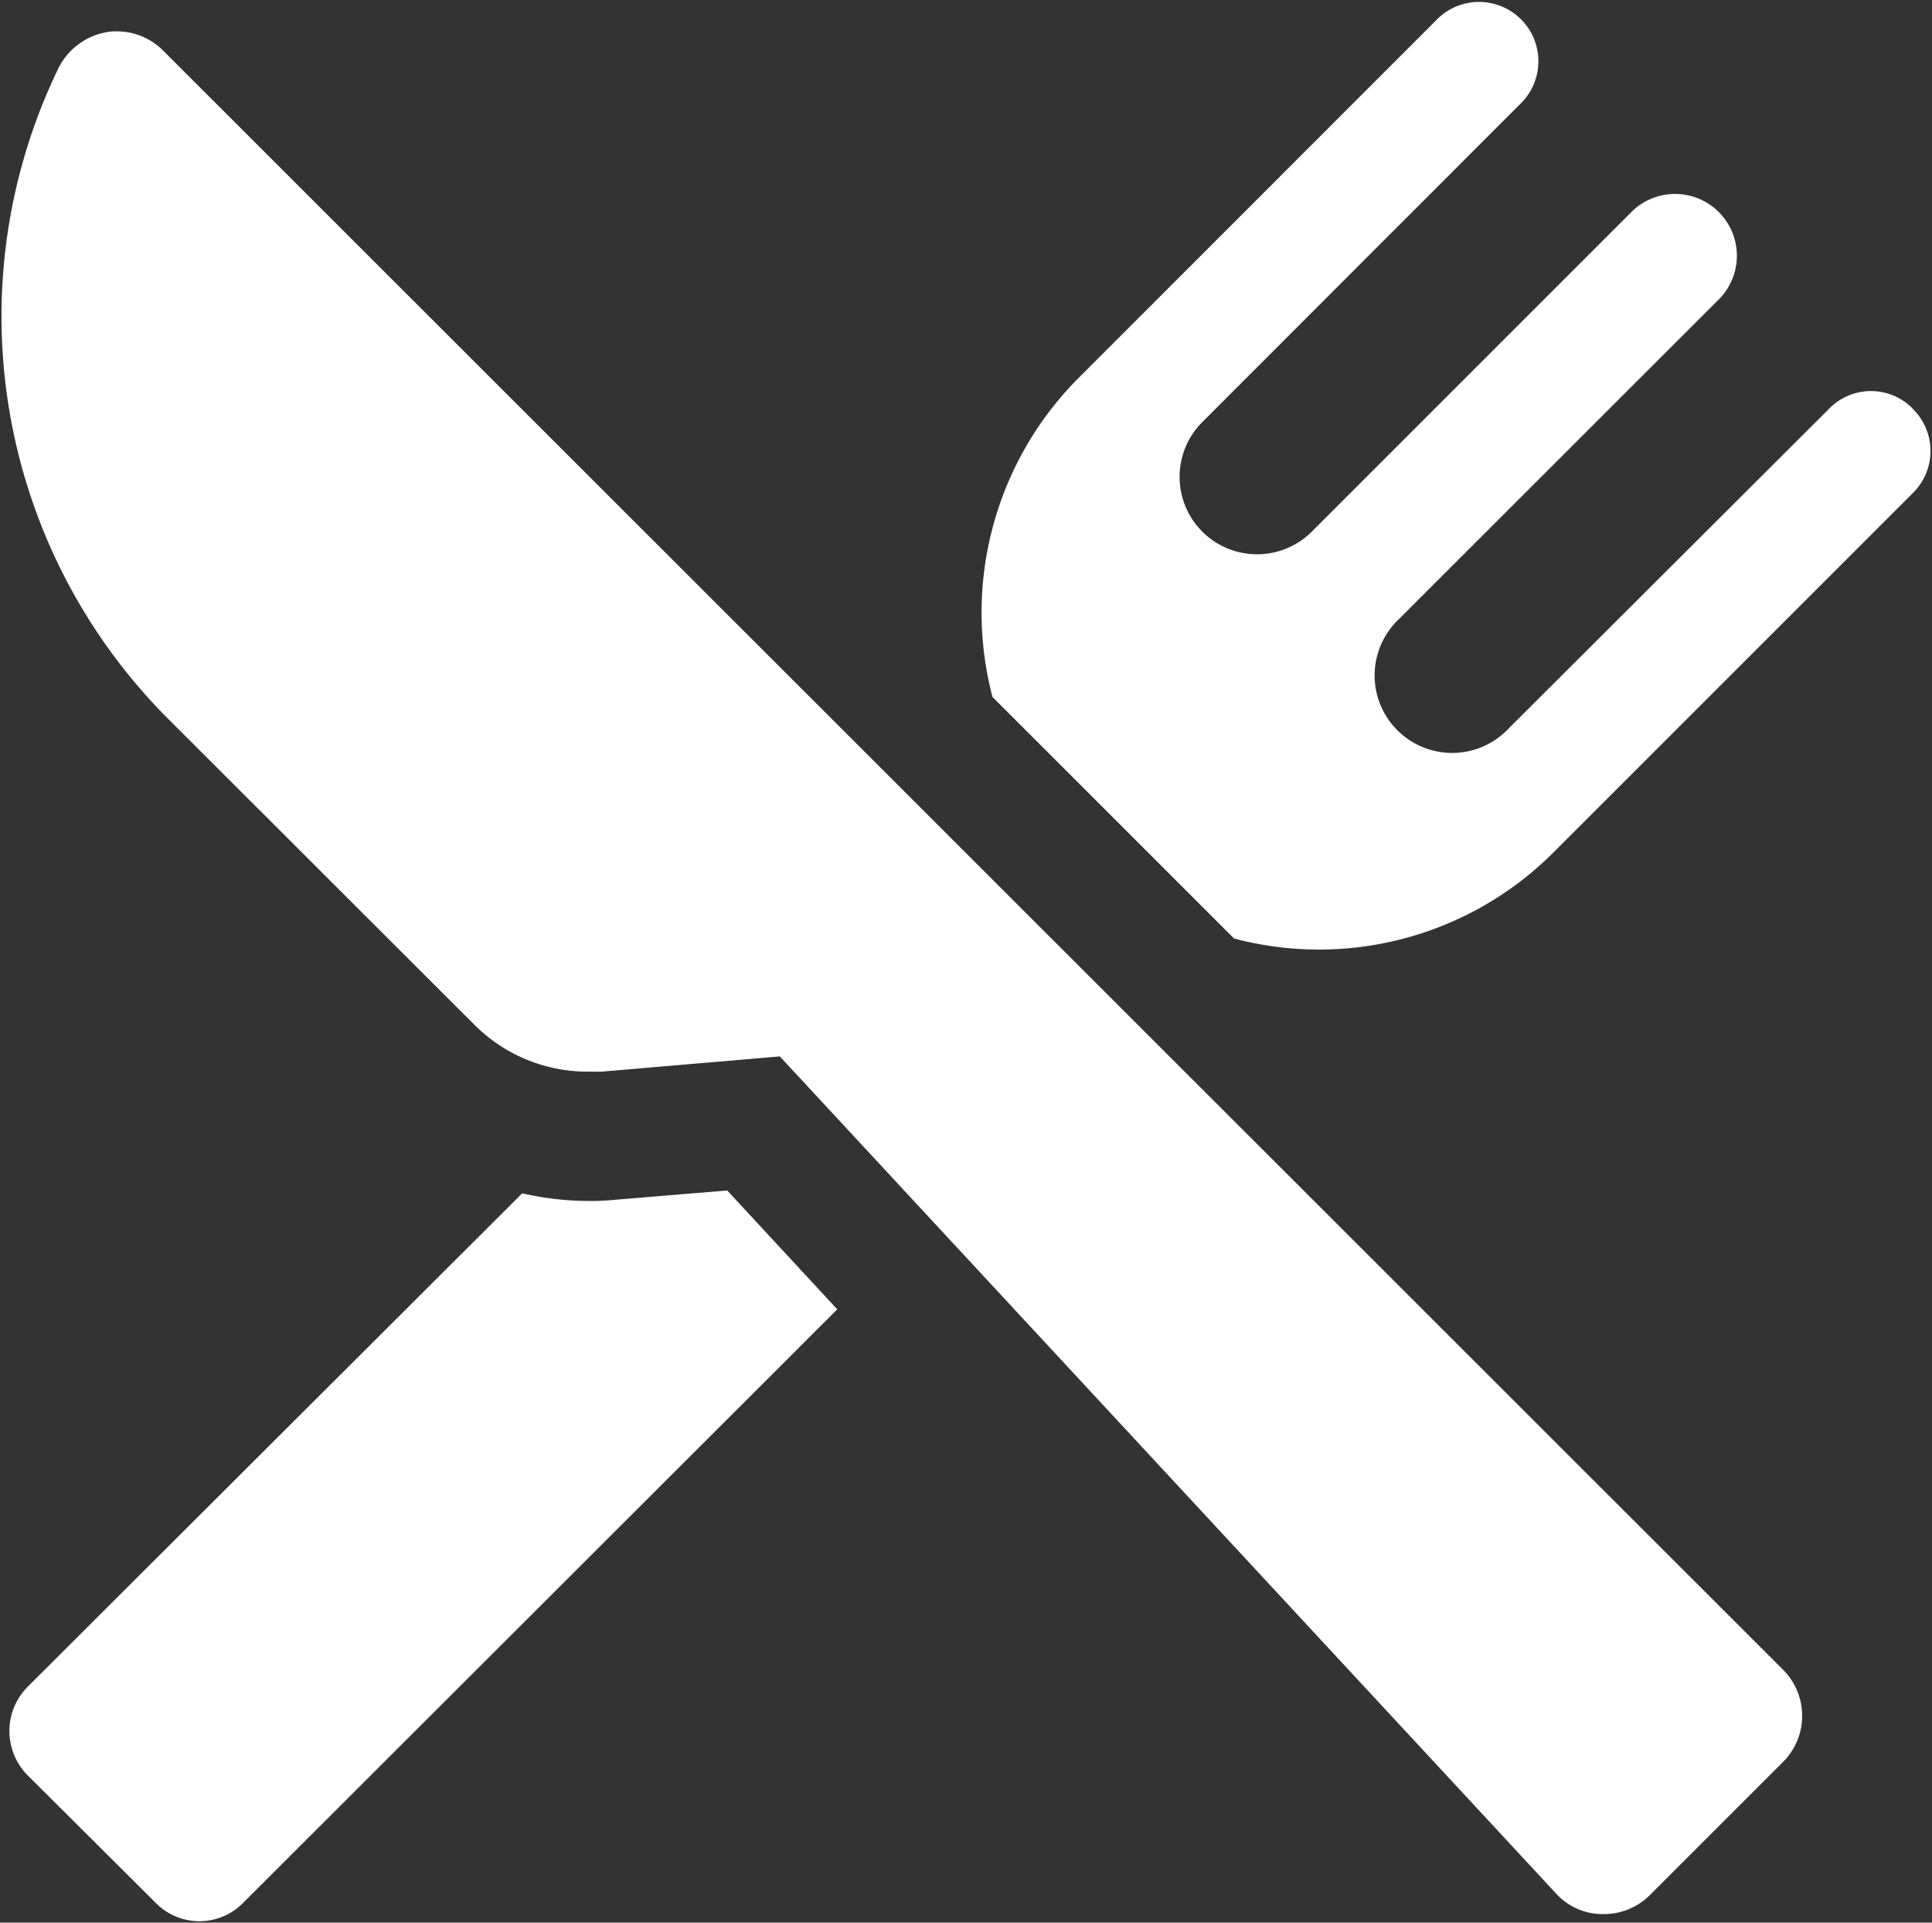
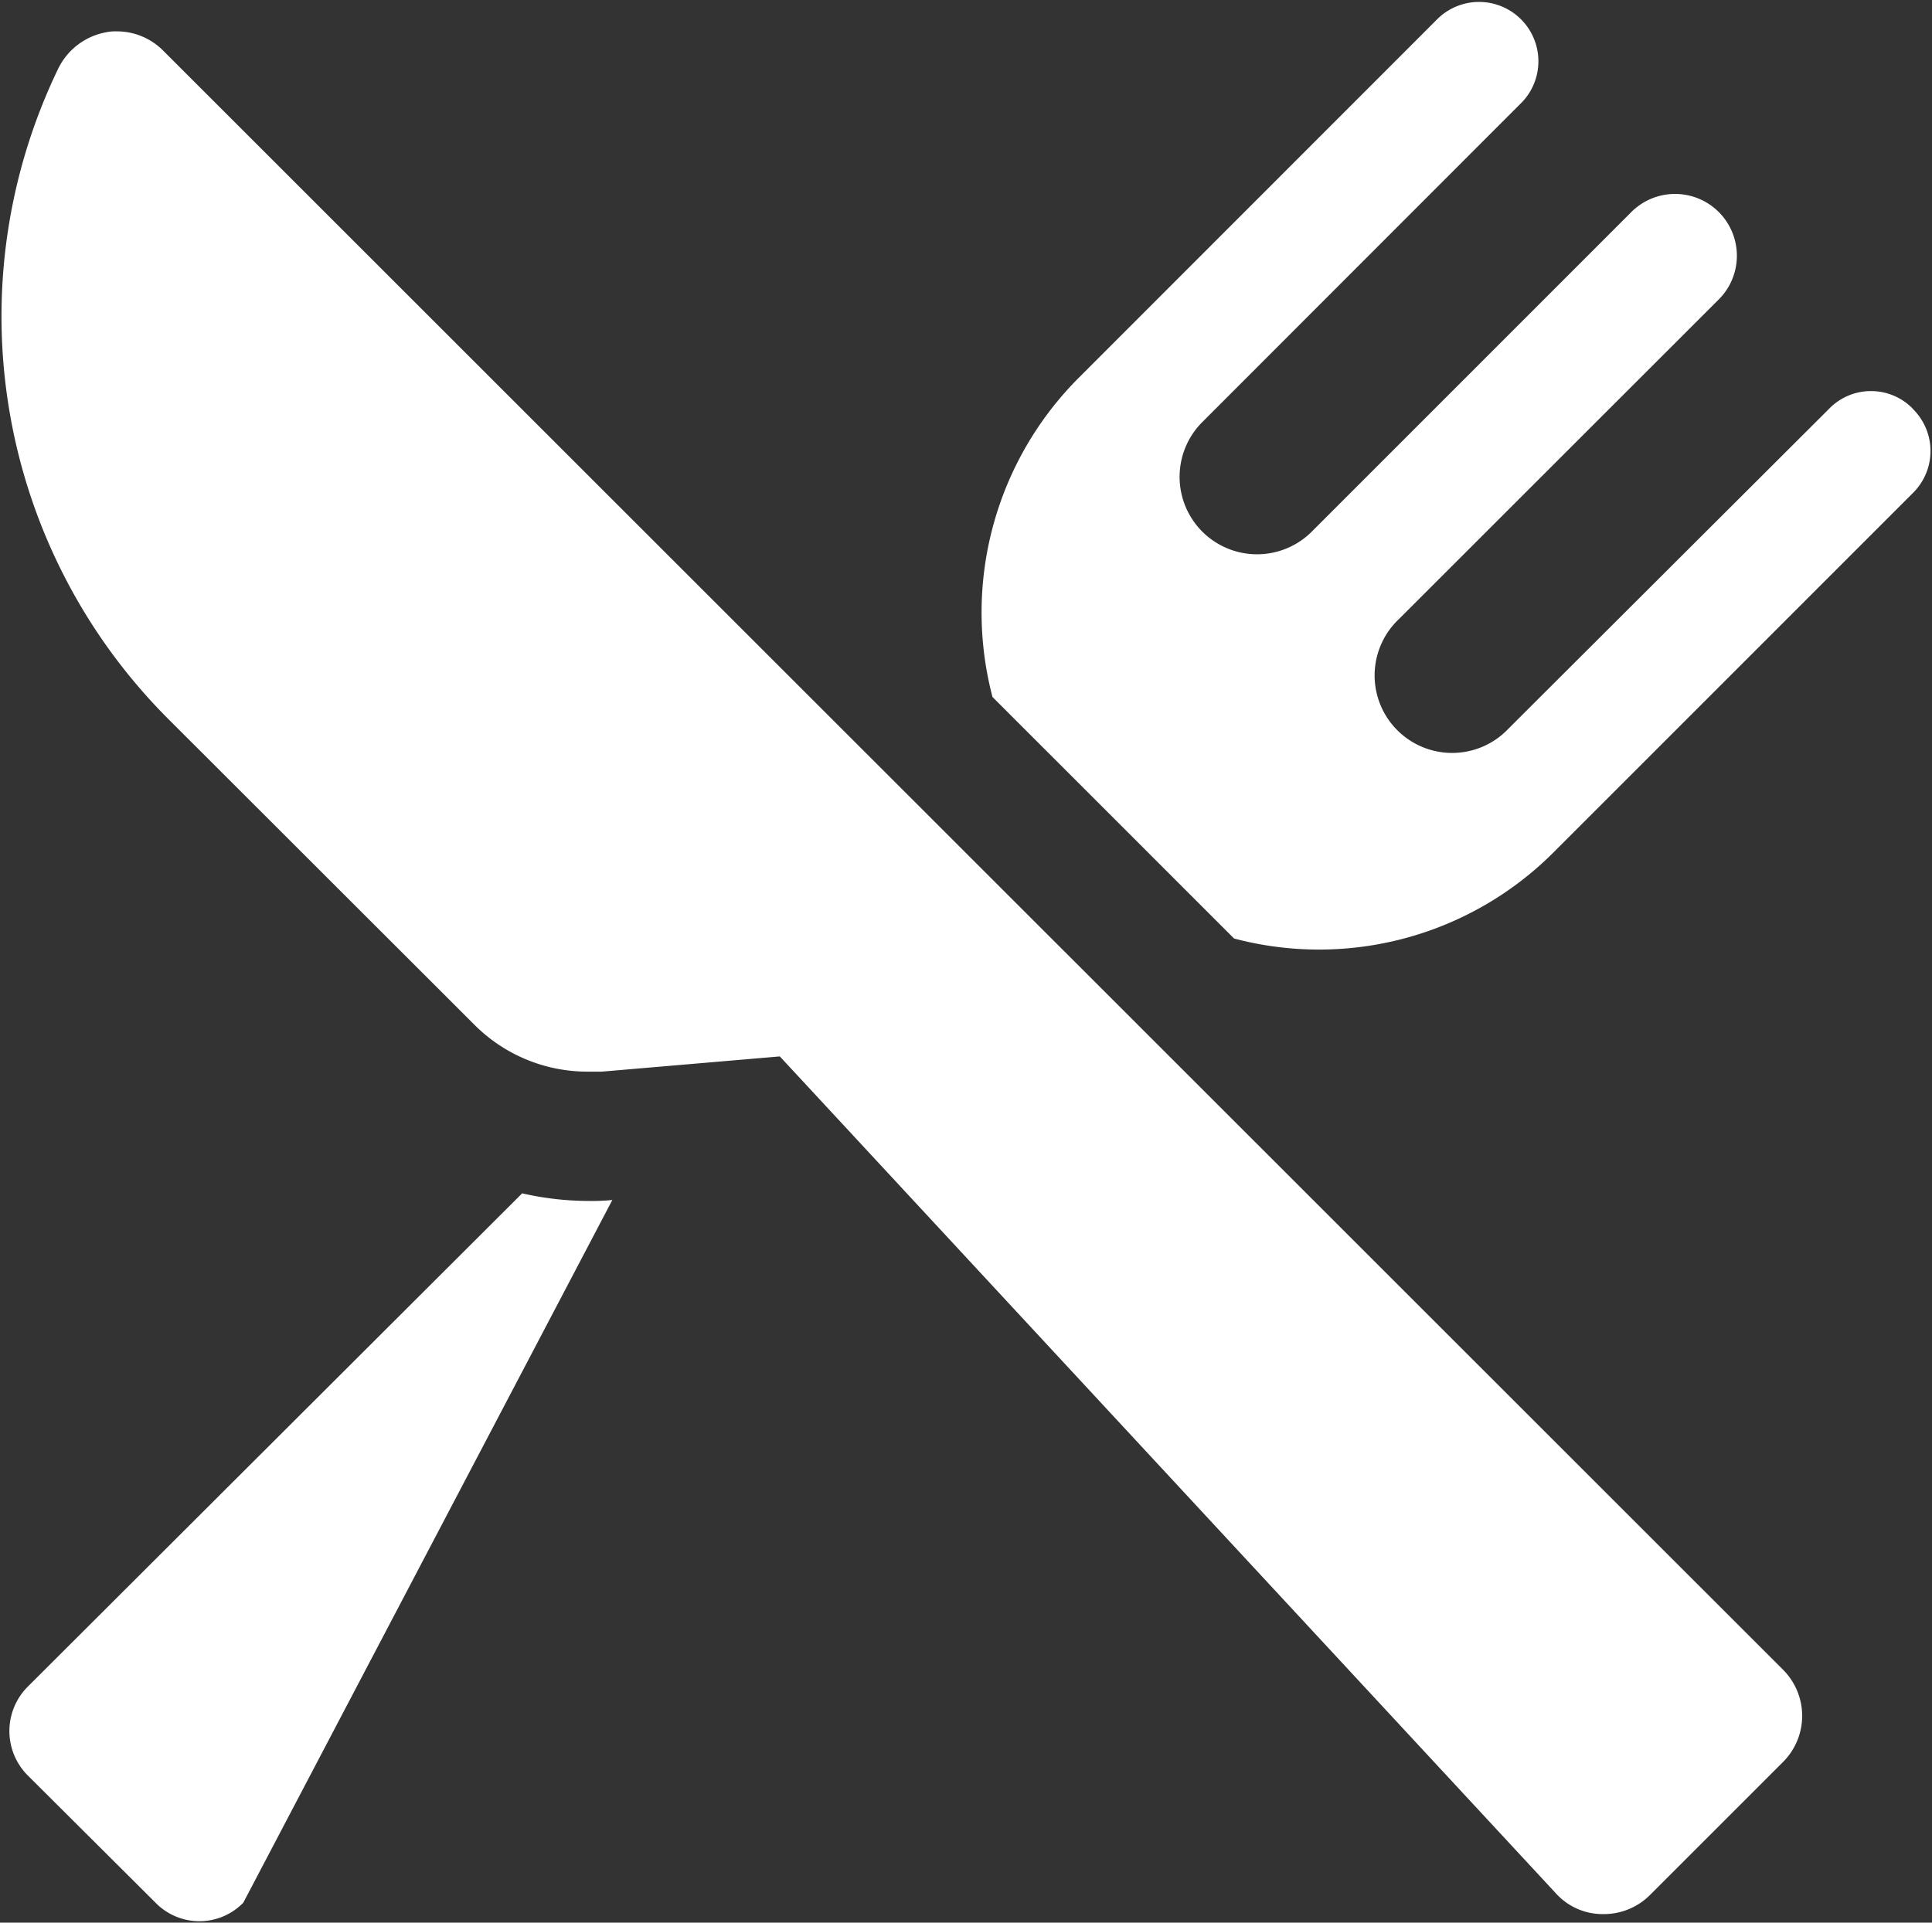
<svg xmlns="http://www.w3.org/2000/svg" width="20.313" height="20.22" viewBox="0 0 20.313 20.22">
  <rect x="0" y="0" width="20.313" height="20.22" fill="#333333" stroke="none" />
  <defs>
    <style>
      .cls-1 {
        fill: #fff;
        fill-rule: evenodd;
      }
    </style>
  </defs>
-   <path id="Kształt_12" data-name="Kształt 12" class="cls-1" d="M795.5,3106.59a2.226,2.226,0,0,1-.258.01,3.16,3.16,0,0,1-.69-0.08l-5.2,5.19a0.661,0.661,0,0,0,0,.93l1.345,1.34a0.644,0.644,0,0,0,.923,0l6.245-6.24-1.157-1.25Zm13.675-8.32a0.614,0.614,0,0,0-.883,0l-3.367,3.36a0.815,0.815,0,1,1-1.154-1.15l3.351-3.35a0.65,0.65,0,1,0-.918-0.92l-3.349,3.35a0.814,0.814,0,0,1-1.153-1.15l3.367-3.37a0.624,0.624,0,0,0-.884-0.88l-3.788,3.79a3.494,3.494,0,0,0-.9,3.35l2.54,2.54a3.485,3.485,0,0,0,3.353-.9l3.789-3.79A0.62,0.62,0,0,0,809.173,3098.27Zm-18.4-3.77a0.683,0.683,0,0,0-.485-0.2,0.448,0.448,0,0,0-.115.01,0.7,0.7,0,0,0-.5.38,5.989,5.989,0,0,0,1.155,6.84l3.223,3.22a1.676,1.676,0,0,0,1.194.49h0.143l1.871-.16,8.158,8.8a0.661,0.661,0,0,0,.491.22h0.012a0.686,0.686,0,0,0,.487-0.2l1.4-1.4a0.686,0.686,0,0,0,0-.97Z" transform="translate(-789.062 -3093.97)" />
+   <path id="Kształt_12" data-name="Kształt 12" class="cls-1" d="M795.5,3106.59a2.226,2.226,0,0,1-.258.01,3.16,3.16,0,0,1-.69-0.08l-5.2,5.19a0.661,0.661,0,0,0,0,.93l1.345,1.34a0.644,0.644,0,0,0,.923,0Zm13.675-8.32a0.614,0.614,0,0,0-.883,0l-3.367,3.36a0.815,0.815,0,1,1-1.154-1.15l3.351-3.35a0.65,0.65,0,1,0-.918-0.92l-3.349,3.35a0.814,0.814,0,0,1-1.153-1.15l3.367-3.37a0.624,0.624,0,0,0-.884-0.88l-3.788,3.79a3.494,3.494,0,0,0-.9,3.35l2.54,2.54a3.485,3.485,0,0,0,3.353-.9l3.789-3.79A0.62,0.62,0,0,0,809.173,3098.27Zm-18.4-3.77a0.683,0.683,0,0,0-.485-0.2,0.448,0.448,0,0,0-.115.01,0.7,0.7,0,0,0-.5.38,5.989,5.989,0,0,0,1.155,6.84l3.223,3.22a1.676,1.676,0,0,0,1.194.49h0.143l1.871-.16,8.158,8.8a0.661,0.661,0,0,0,.491.22h0.012a0.686,0.686,0,0,0,.487-0.2l1.4-1.4a0.686,0.686,0,0,0,0-.97Z" transform="translate(-789.062 -3093.97)" />
</svg>